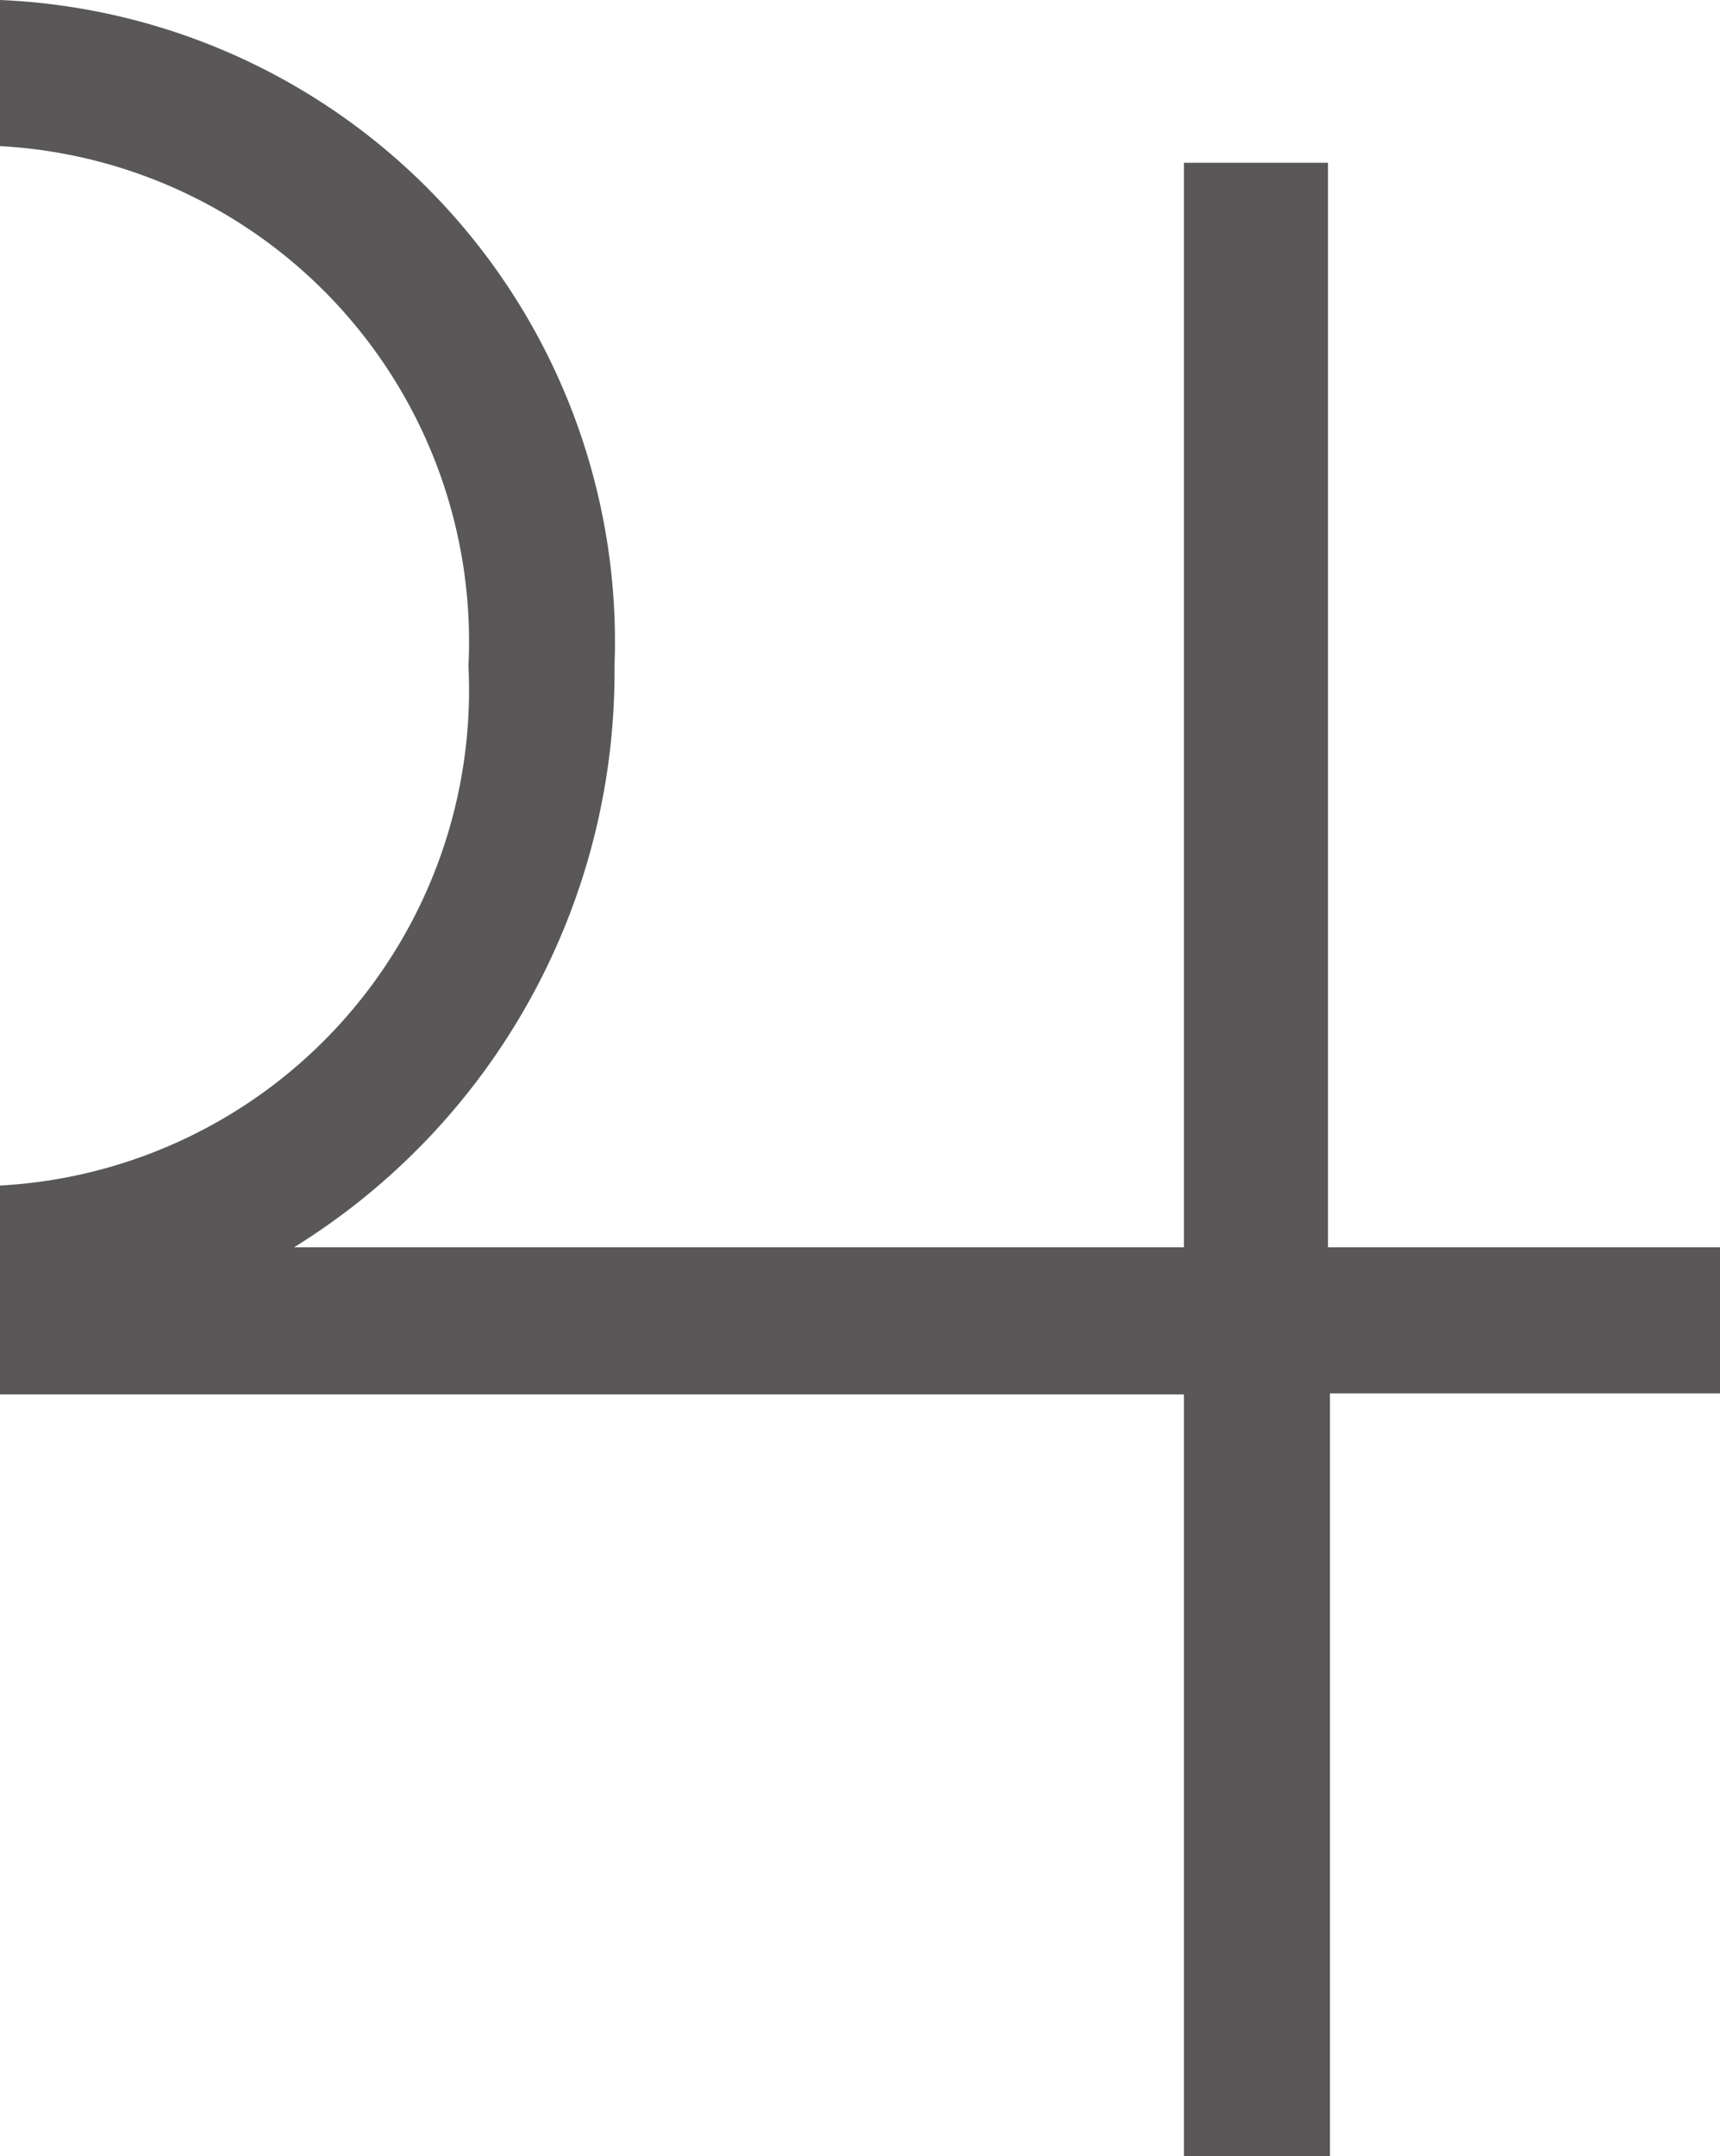
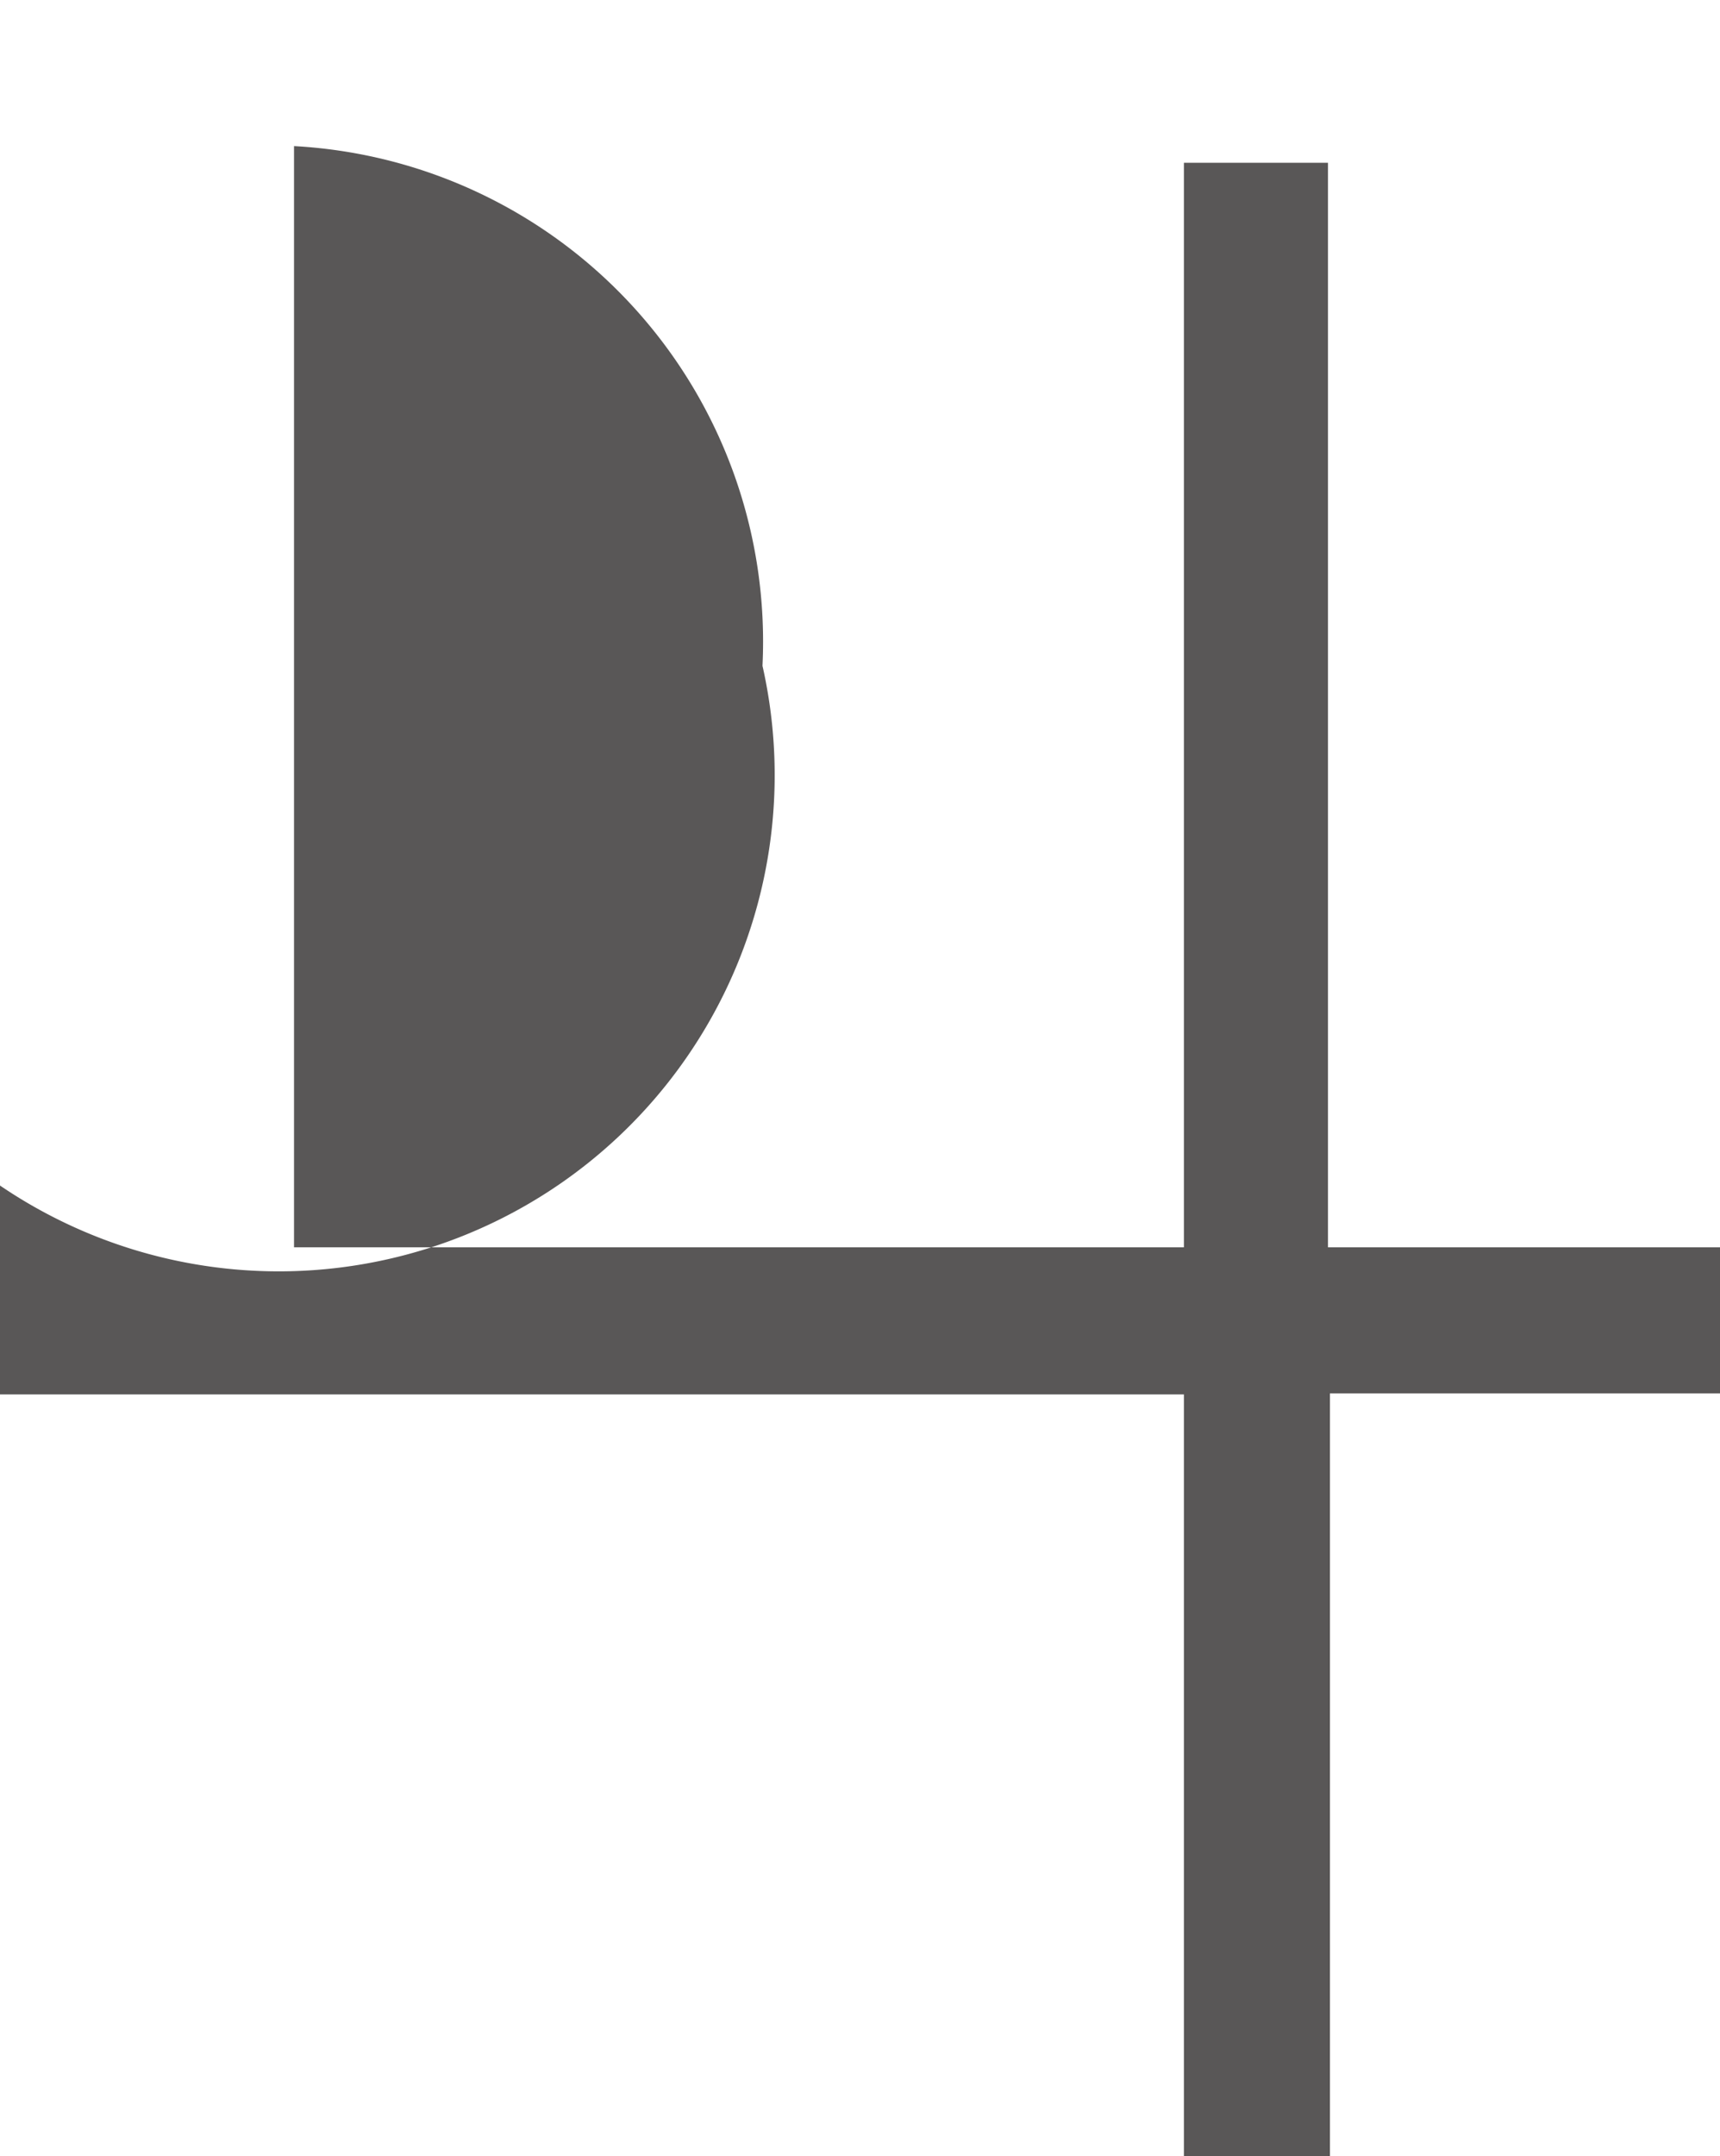
<svg xmlns="http://www.w3.org/2000/svg" viewBox="0 0 17.55 21.99">
  <defs>
    <style>.cls-1{fill:#595757;}</style>
  </defs>
  <title>アセット 7</title>
  <g id="レイヤー_2" data-name="レイヤー 2">
    <g id="記号">
-       <path class="cls-1" d="M17.55,12.72h-4V1.66H12.08V12.72H3A6.9,6.9,0,0,0,6.27,6.79,6.55,6.55,0,0,0,0,0V1.49a5.06,5.06,0,0,1,4.78,5.3A5.06,5.06,0,0,1,0,12.09v2.13H12.08V22h1.49V14.21h4Z" />
+       <path class="cls-1" d="M17.55,12.72h-4V1.66H12.08V12.72H3V1.49a5.06,5.06,0,0,1,4.78,5.3A5.06,5.06,0,0,1,0,12.09v2.13H12.08V22h1.49V14.21h4Z" />
    </g>
  </g>
</svg>